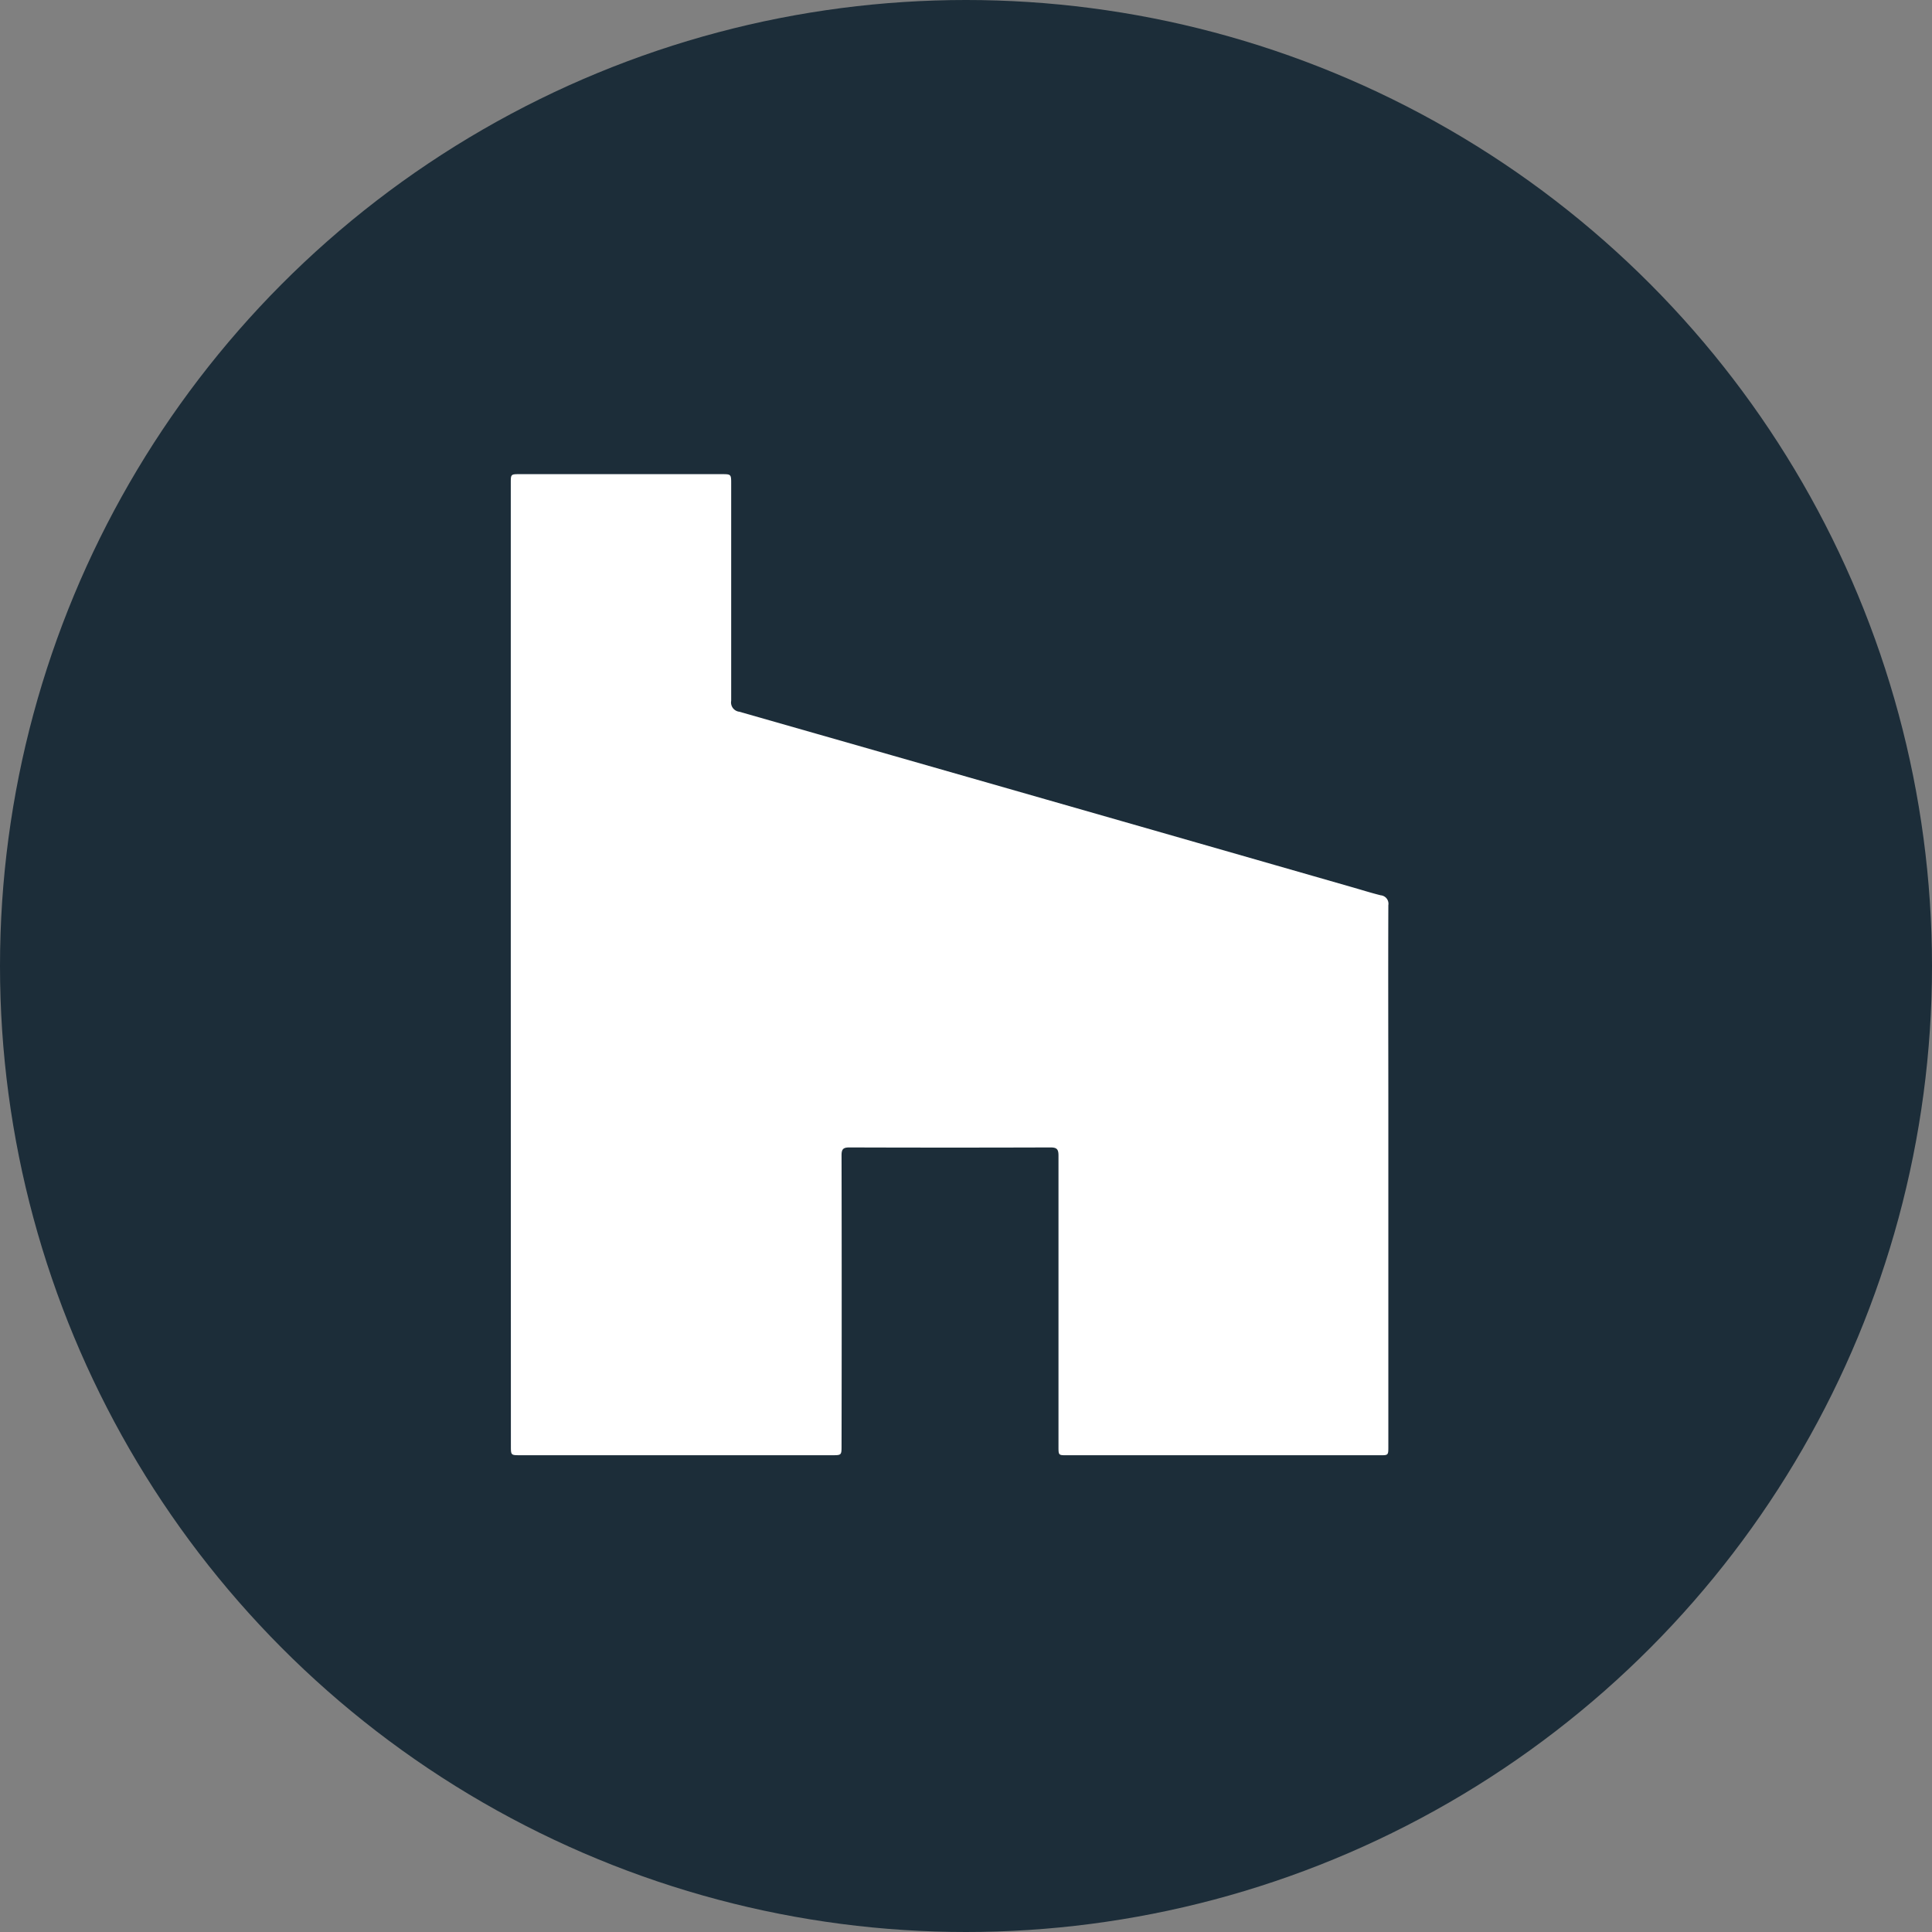
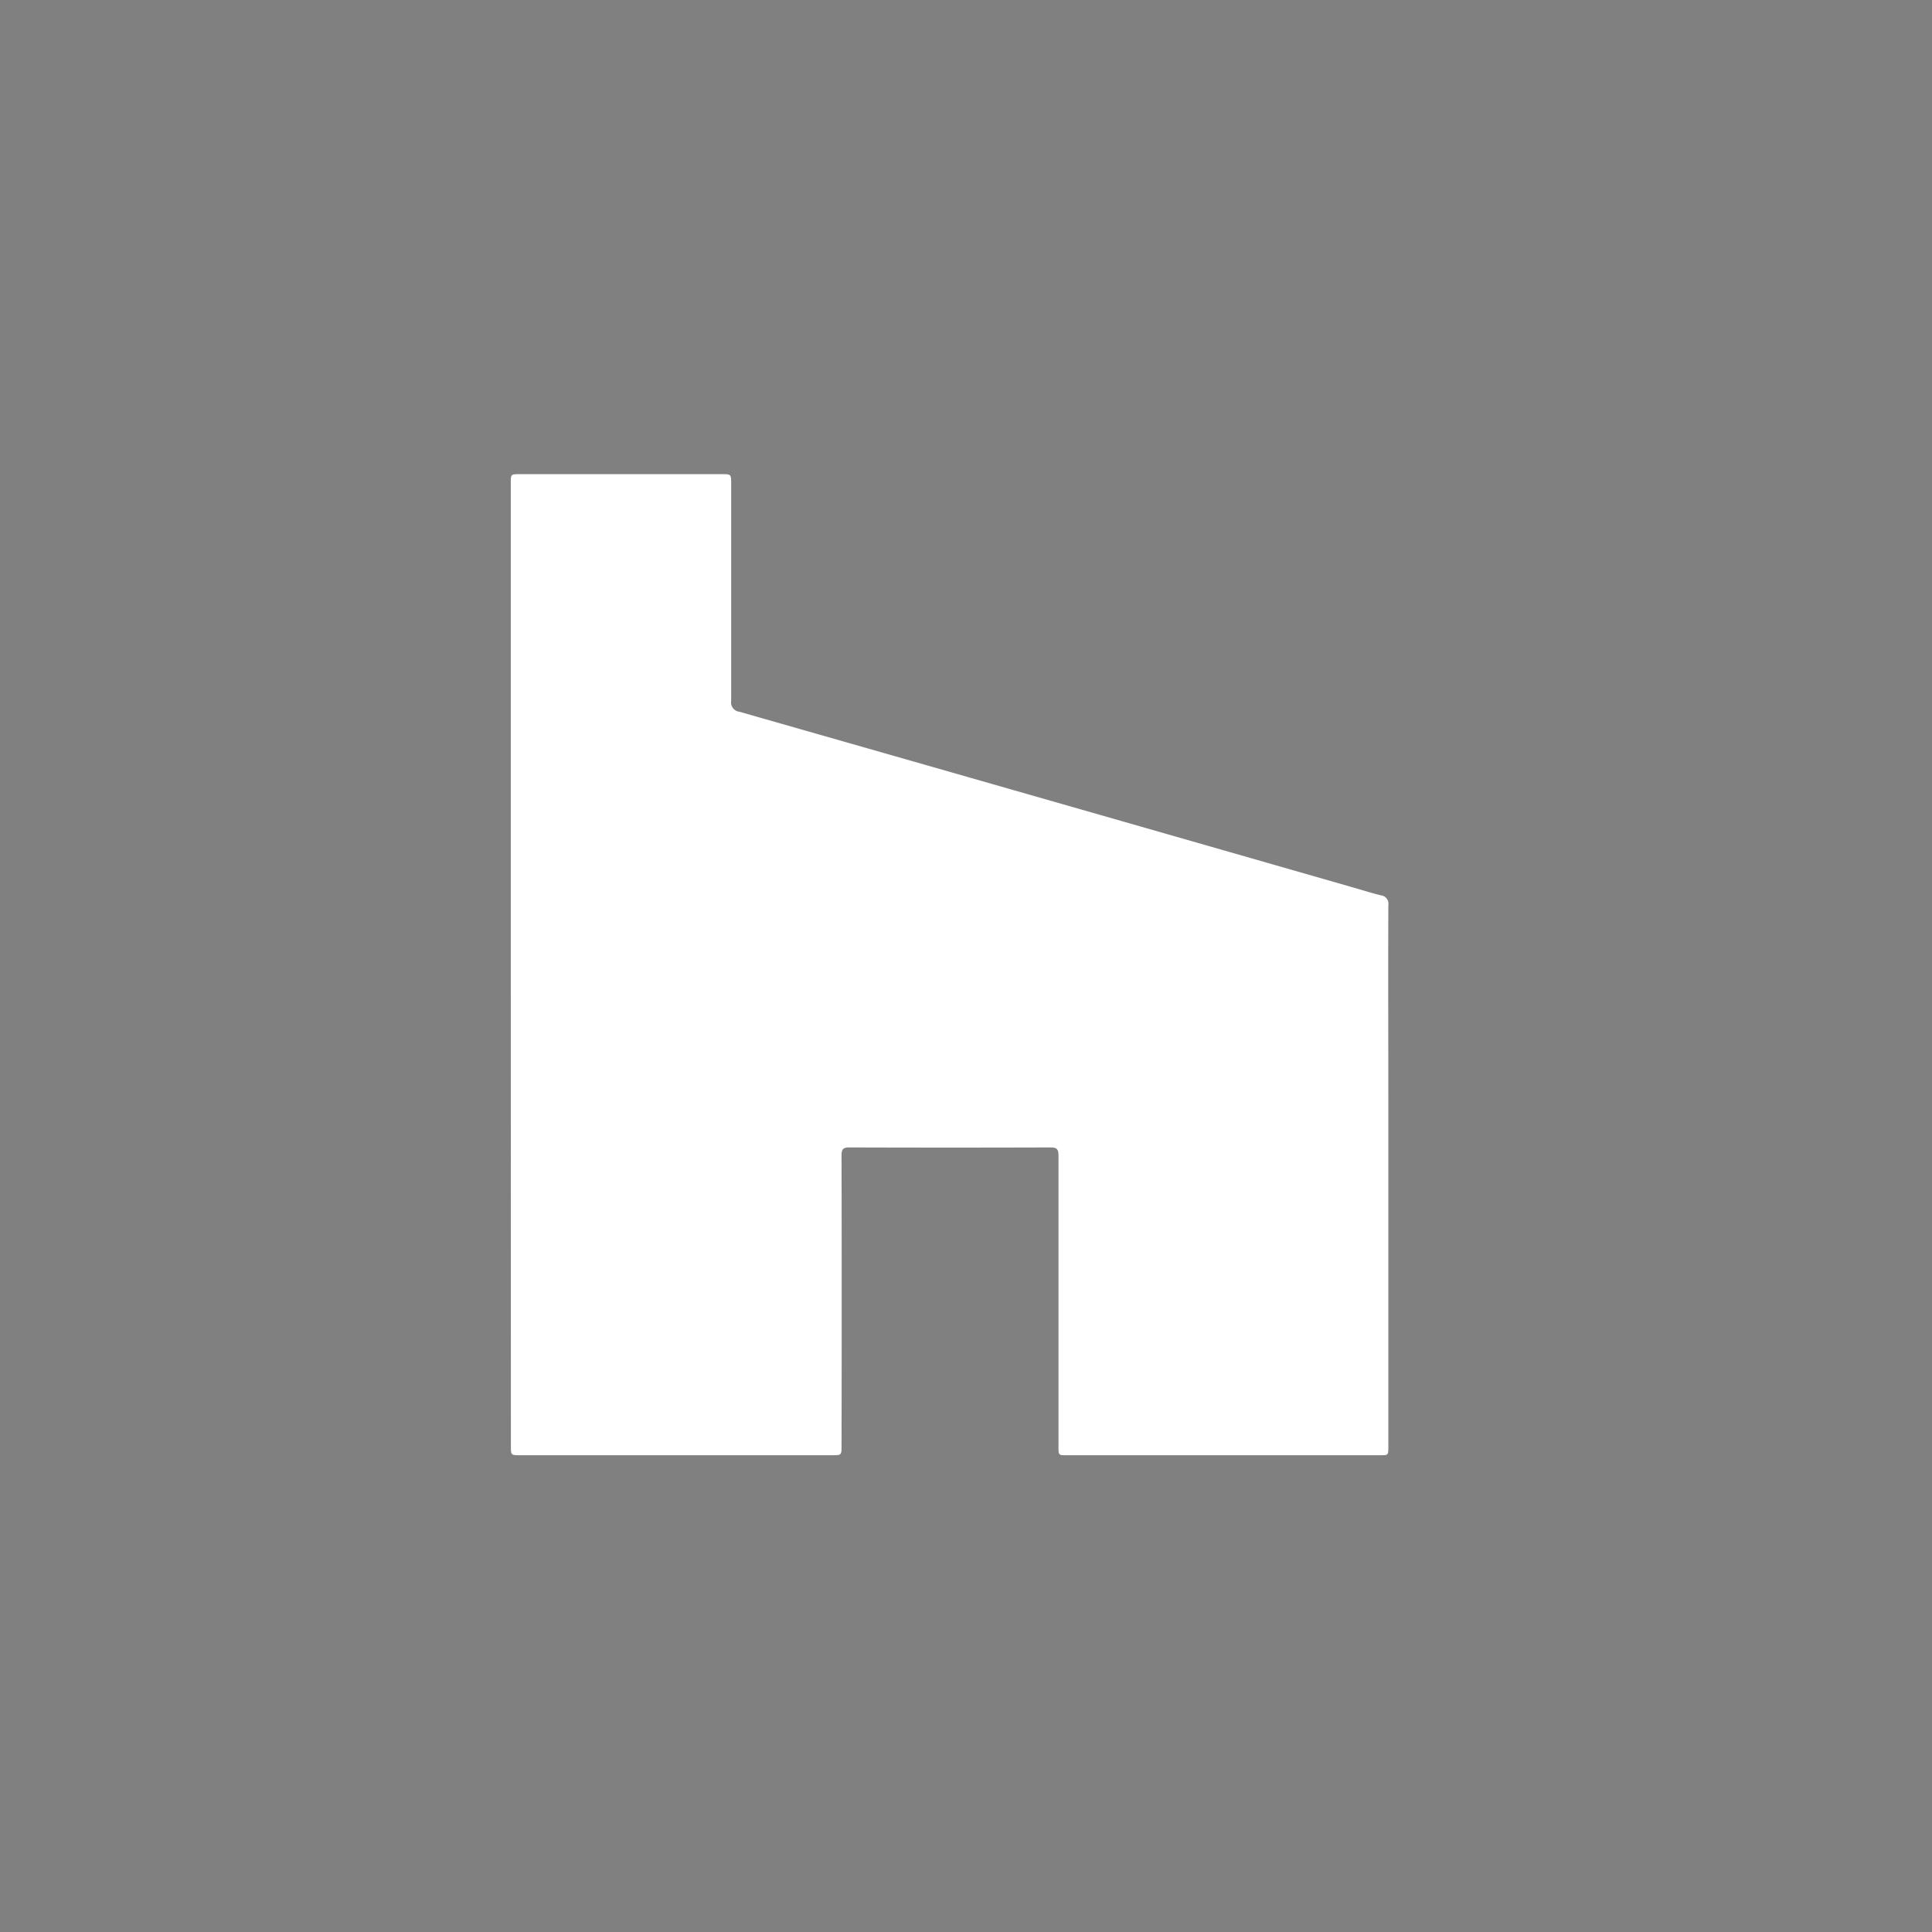
<svg xmlns="http://www.w3.org/2000/svg" width="52.954" height="52.954" viewBox="0 0 52.954 52.954">
  <rect x="0" y="0" width="52.954" height="52.954" fill="#808080" stroke="none" />
  <g id="Group_1231" data-name="Group 1231" transform="translate(-1235 -6265)">
    <g id="Social_Media_Small_Dark_Pinterest" data-name="Social Media / Small / Dark / Pinterest" transform="translate(1235.046 6264.766)">
-       <circle id="Oval" cx="26.477" cy="26.477" r="26.477" transform="translate(-0.046 0.234)" fill="#1c2d39" />
      <path id="Path_1181" data-name="Path 1181" d="M125.9,290.395V277.2c0-.241,0-.245.241-.245h5.529c.271,0,.271,0,.271.266,0,1.982,0,3.964,0,5.946a.256.256,0,0,0,.224.3q8.383,2.394,16.764,4.8c.272.077.541.163.815.231a.233.233,0,0,1,.209.272c-.007,1.907,0,3.814,0,5.72v9.118c0,.238,0,.238-.232.238h-8.58c-.229,0-.229,0-.229-.239q0-3.987,0-7.974c0-.175-.045-.225-.222-.224q-2.756.009-5.512,0c-.17,0-.212.052-.212.216q.008,3.979,0,7.957c0,.263,0,.263-.263.263h-8.546c-.254,0-.254,0-.254-.258Z" transform="translate(-111.946 -263.725)" fill="#fff" />
    </g>
  </g>
</svg>